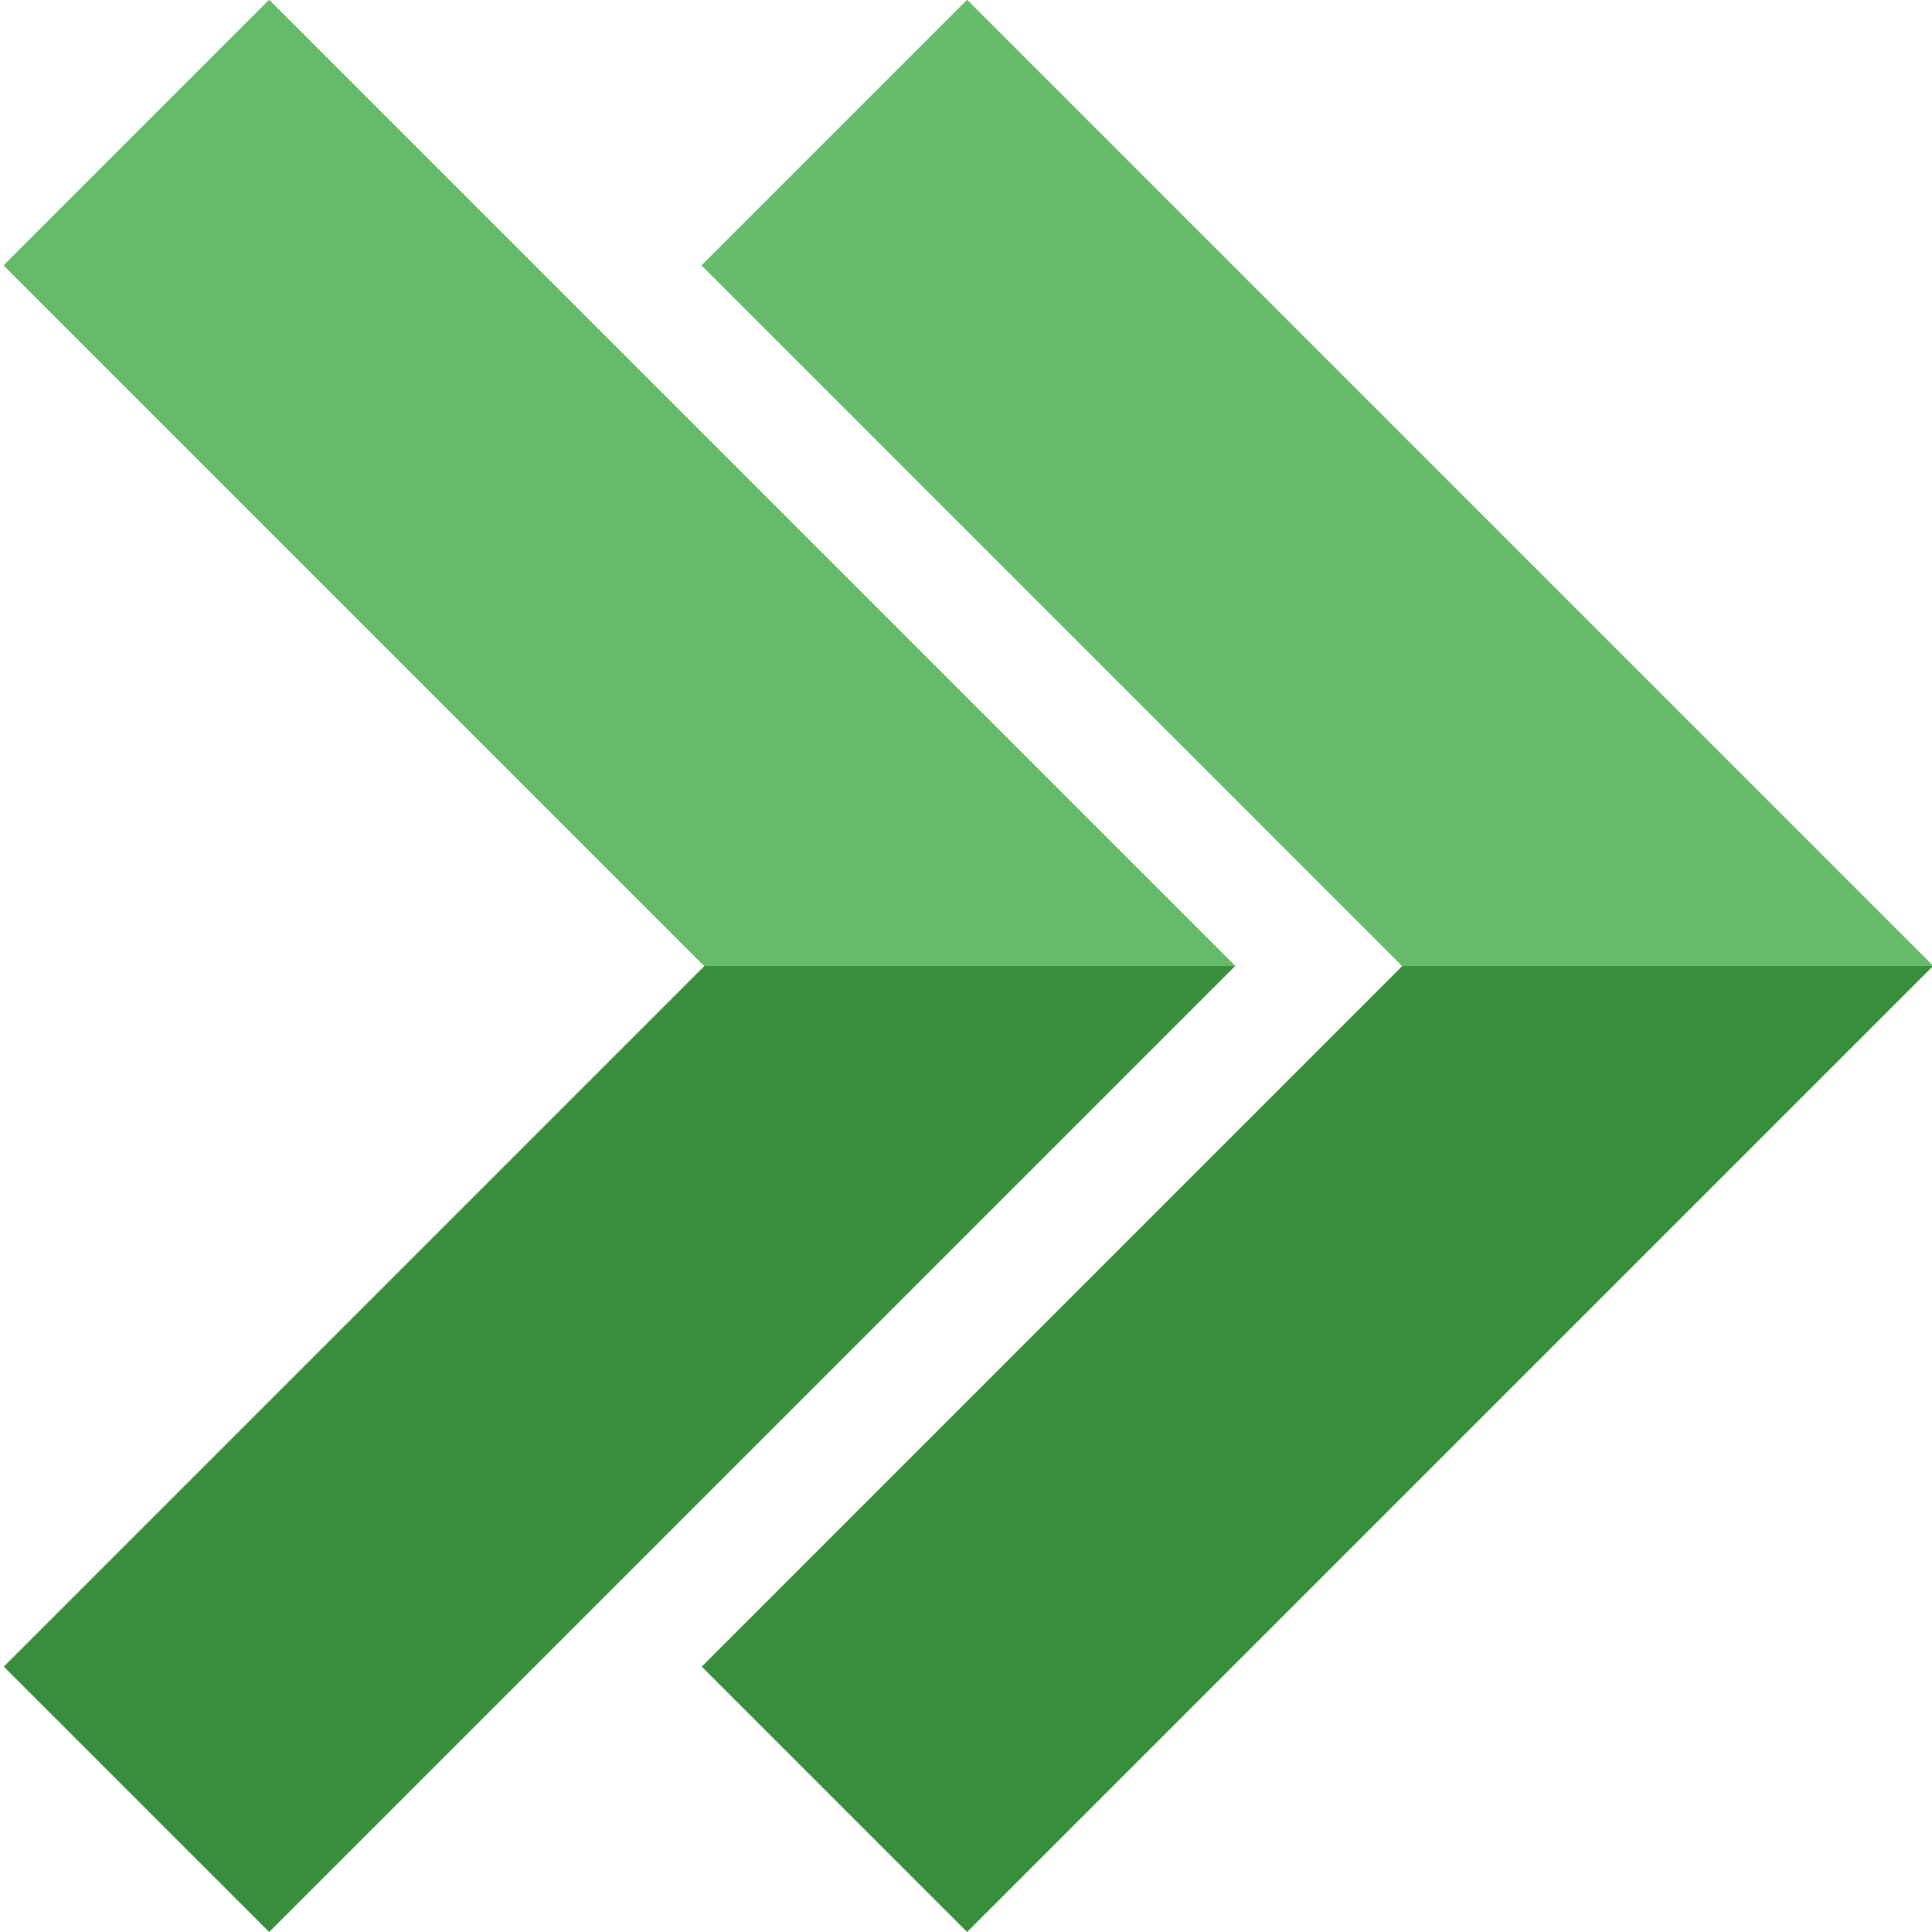
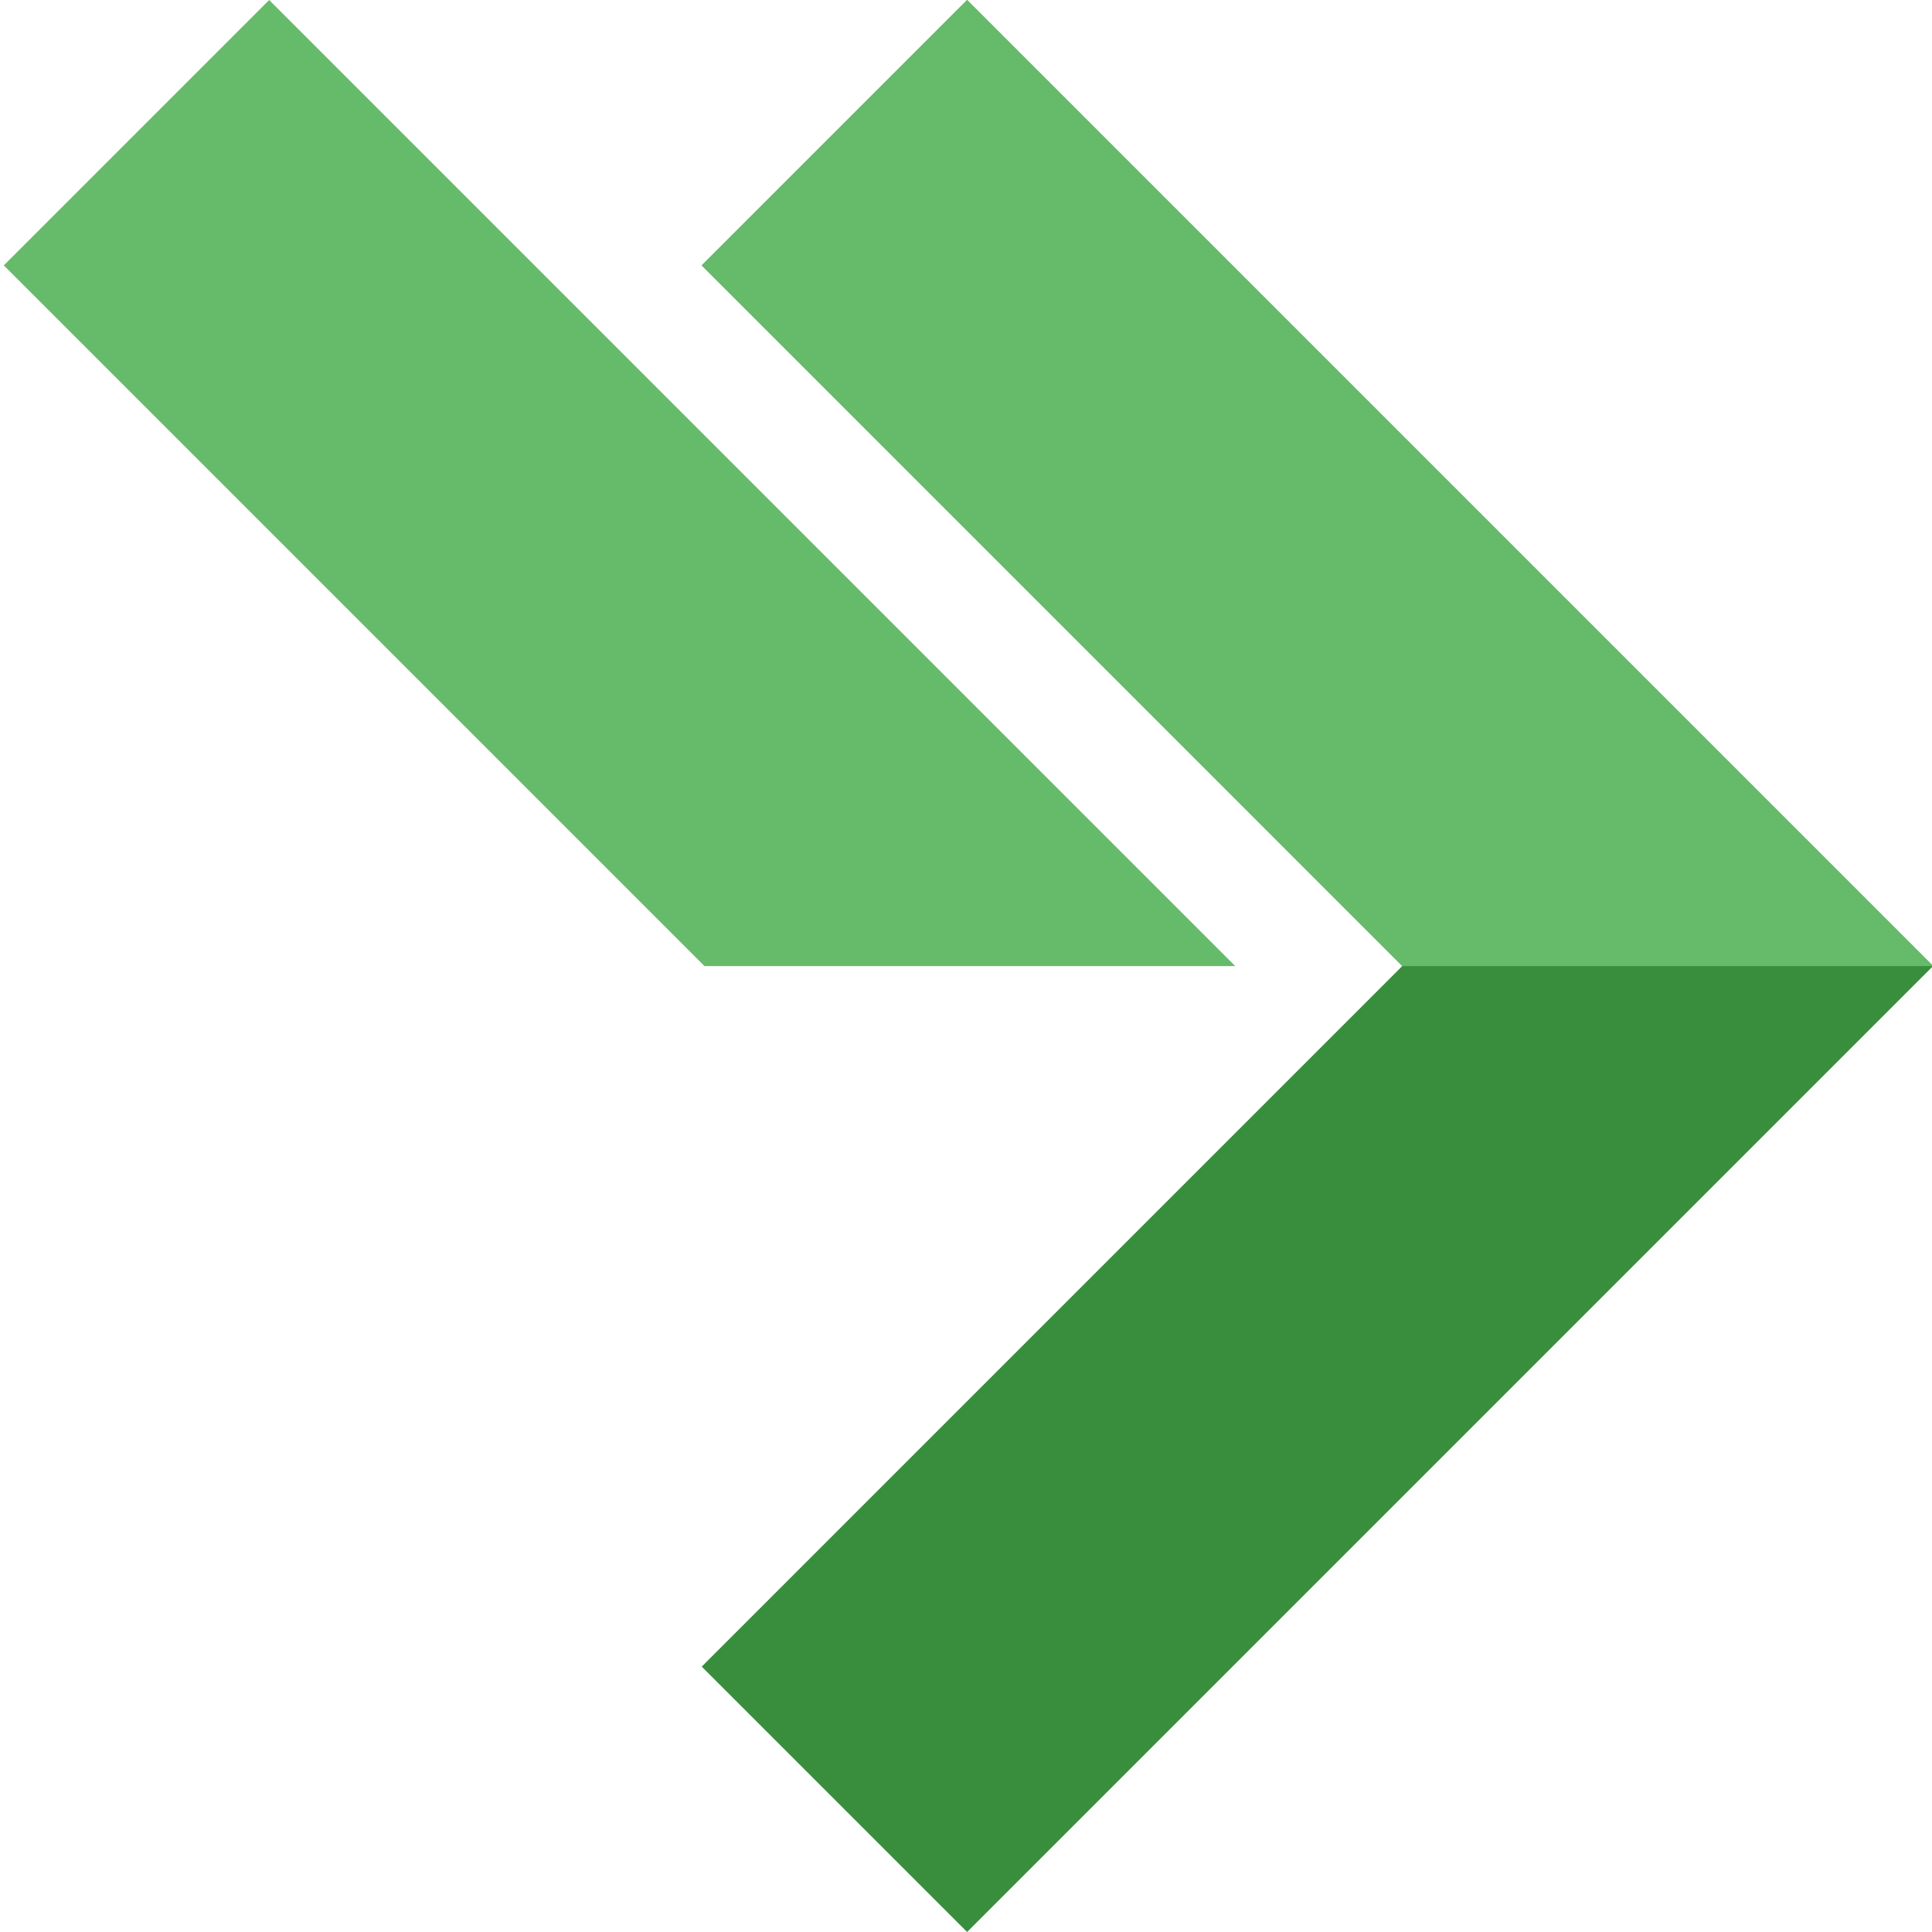
<svg xmlns="http://www.w3.org/2000/svg" width="512" height="512" x="0" y="0" viewBox="0 0 511 512" style="enable-background:new 0 0 512 512" xml:space="preserve" class="">
  <g transform="matrix(-1,-1.2246467991473532e-16,1.2246467991473532e-16,-1,512.29,512)">
    <path fill="#388e3c" d="M256.5 512 .5 256l256-256 70.328 70.328-185.637 185.64-.03.032 185.667 185.672zm0 0" opacity="1" data-original="#4ed8df" class="" />
-     <path fill="#388e3c" d="m441.46 512-256-256 .028-.031L441.461 0l70.328 70.328-185.64 185.64-.028.032L511.79 441.672zm0 0" opacity="1" data-original="#4ed8df" class="" />
    <g fill="#11a9c6">
      <path d="M326.828 441.672 256.5 512 .5 256l.031-.031h140.66l-.03.031zM185.46 256l.028-.031h140.66l-.027.031L511.79 441.672 441.461 512zm0 0" fill="#66bb6a" opacity="1" data-original="#11a9c6" class="" />
    </g>
  </g>
</svg>